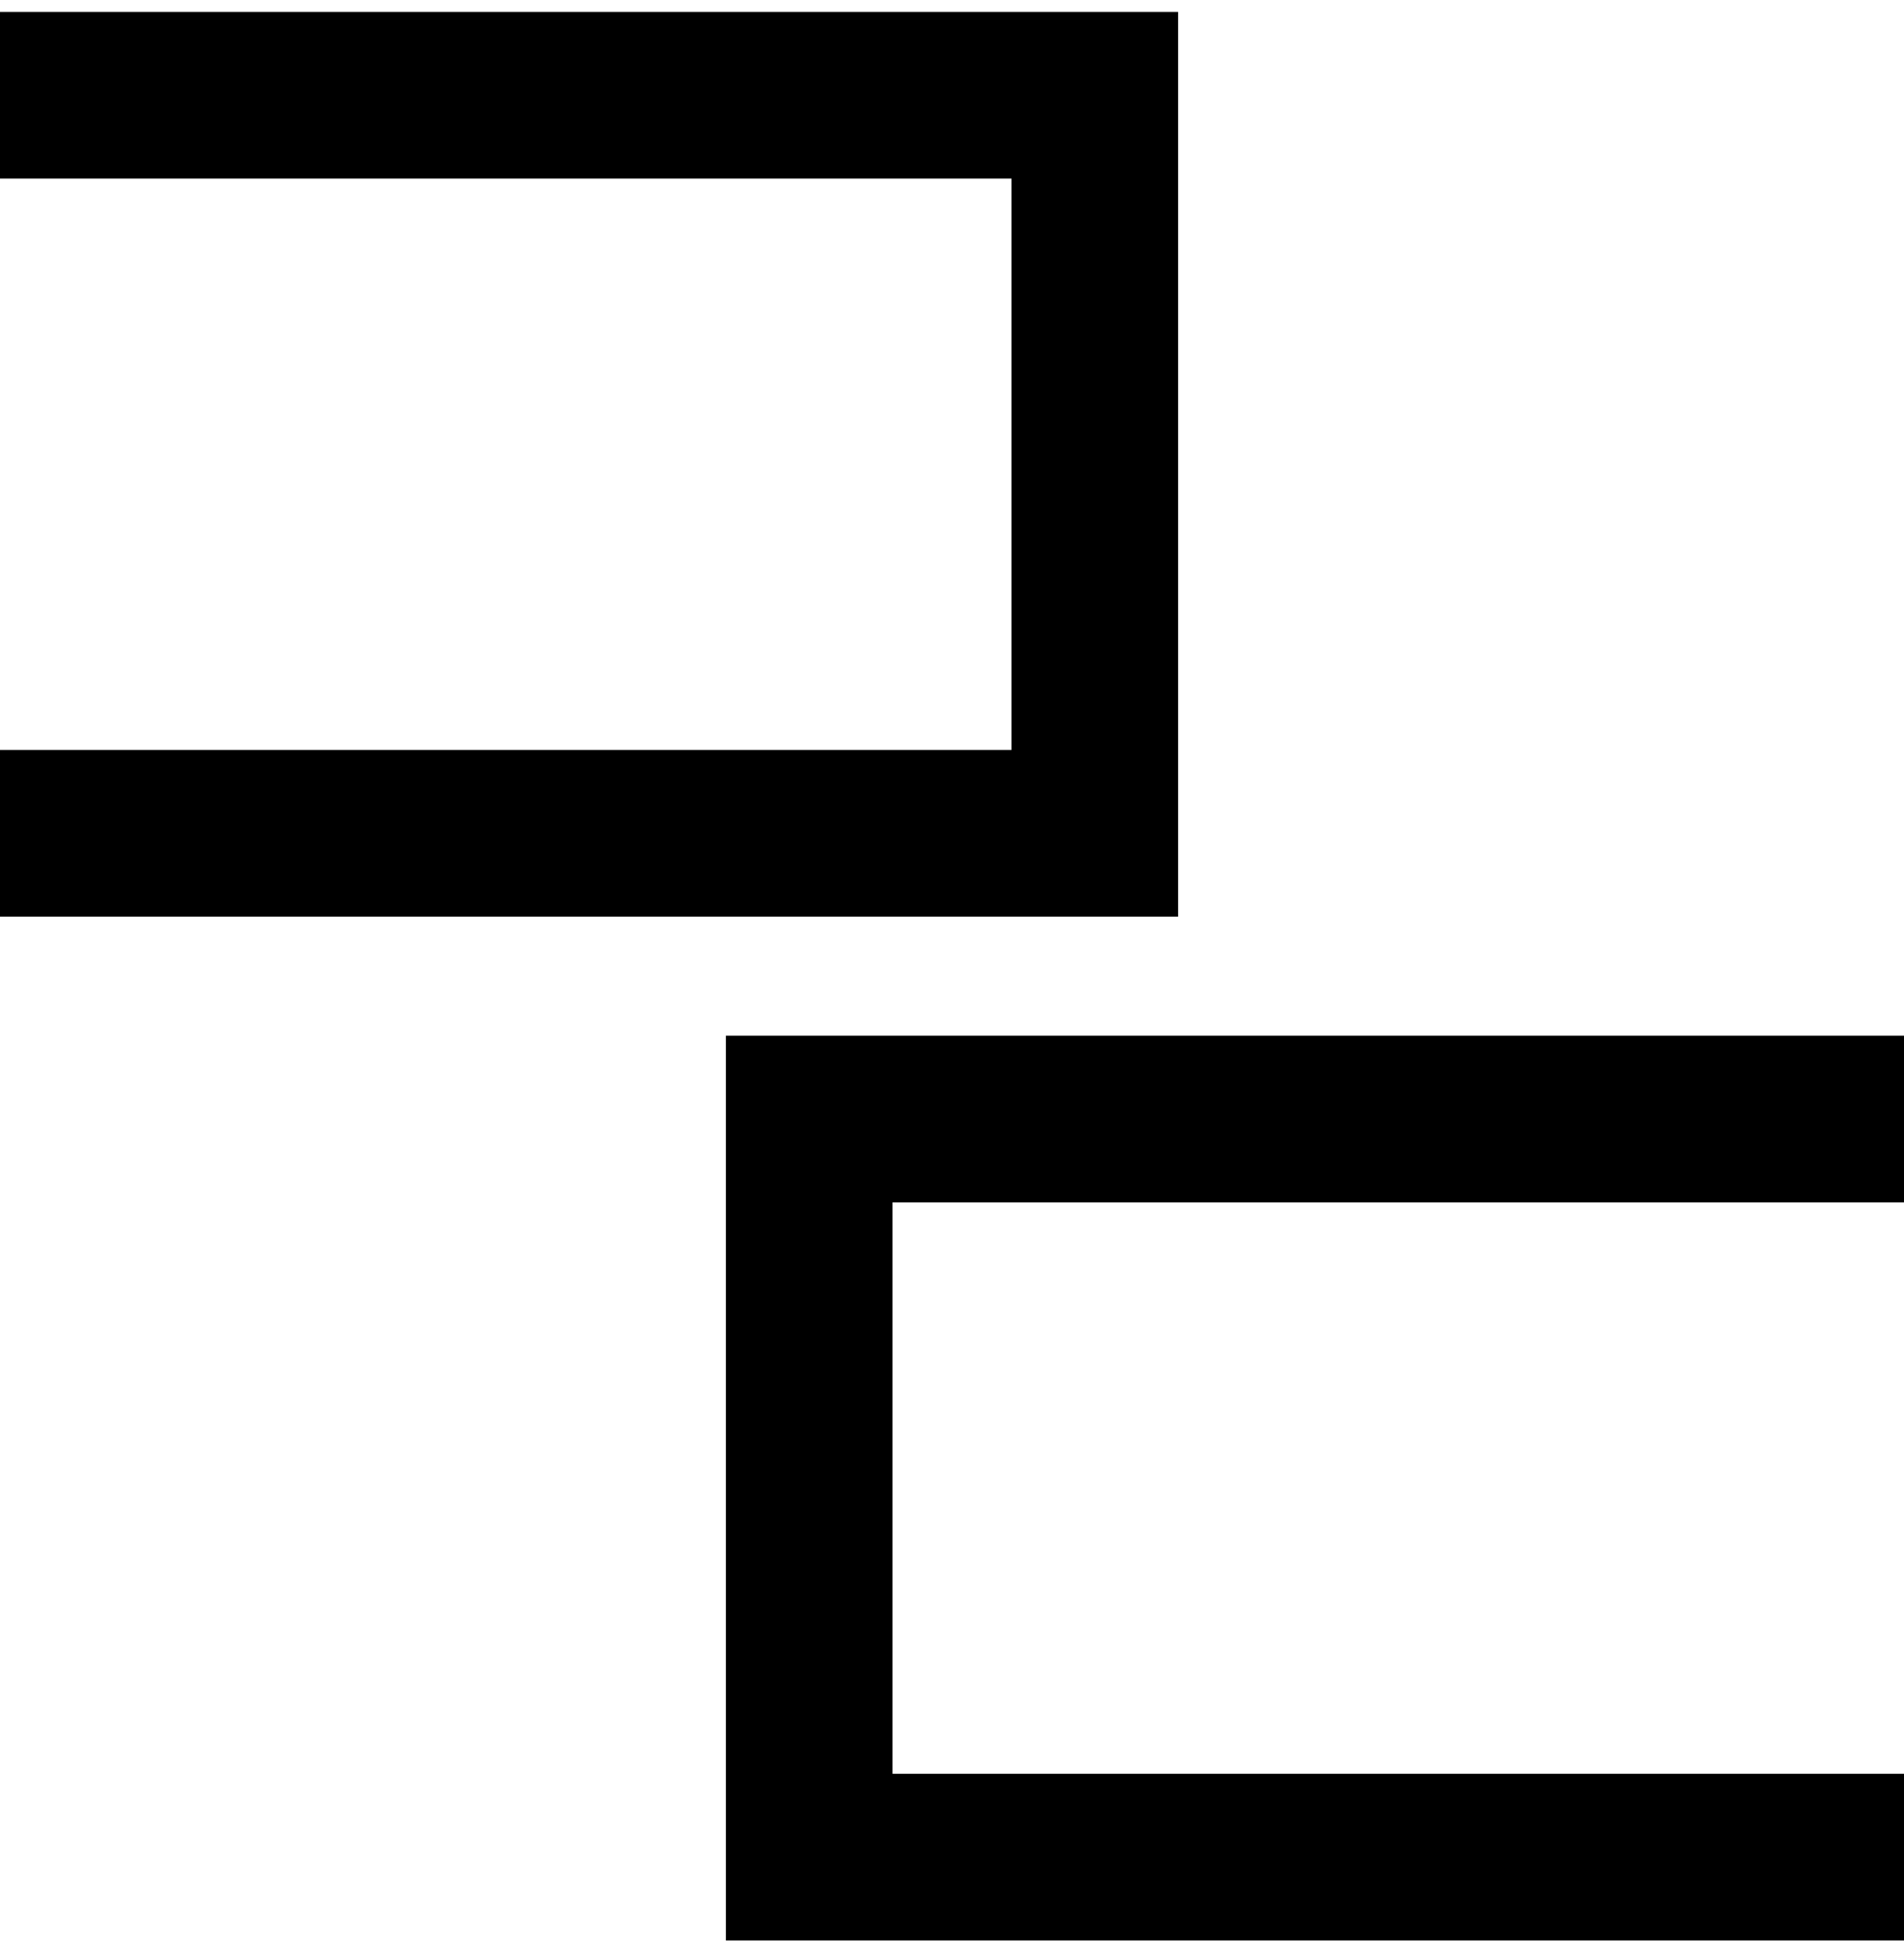
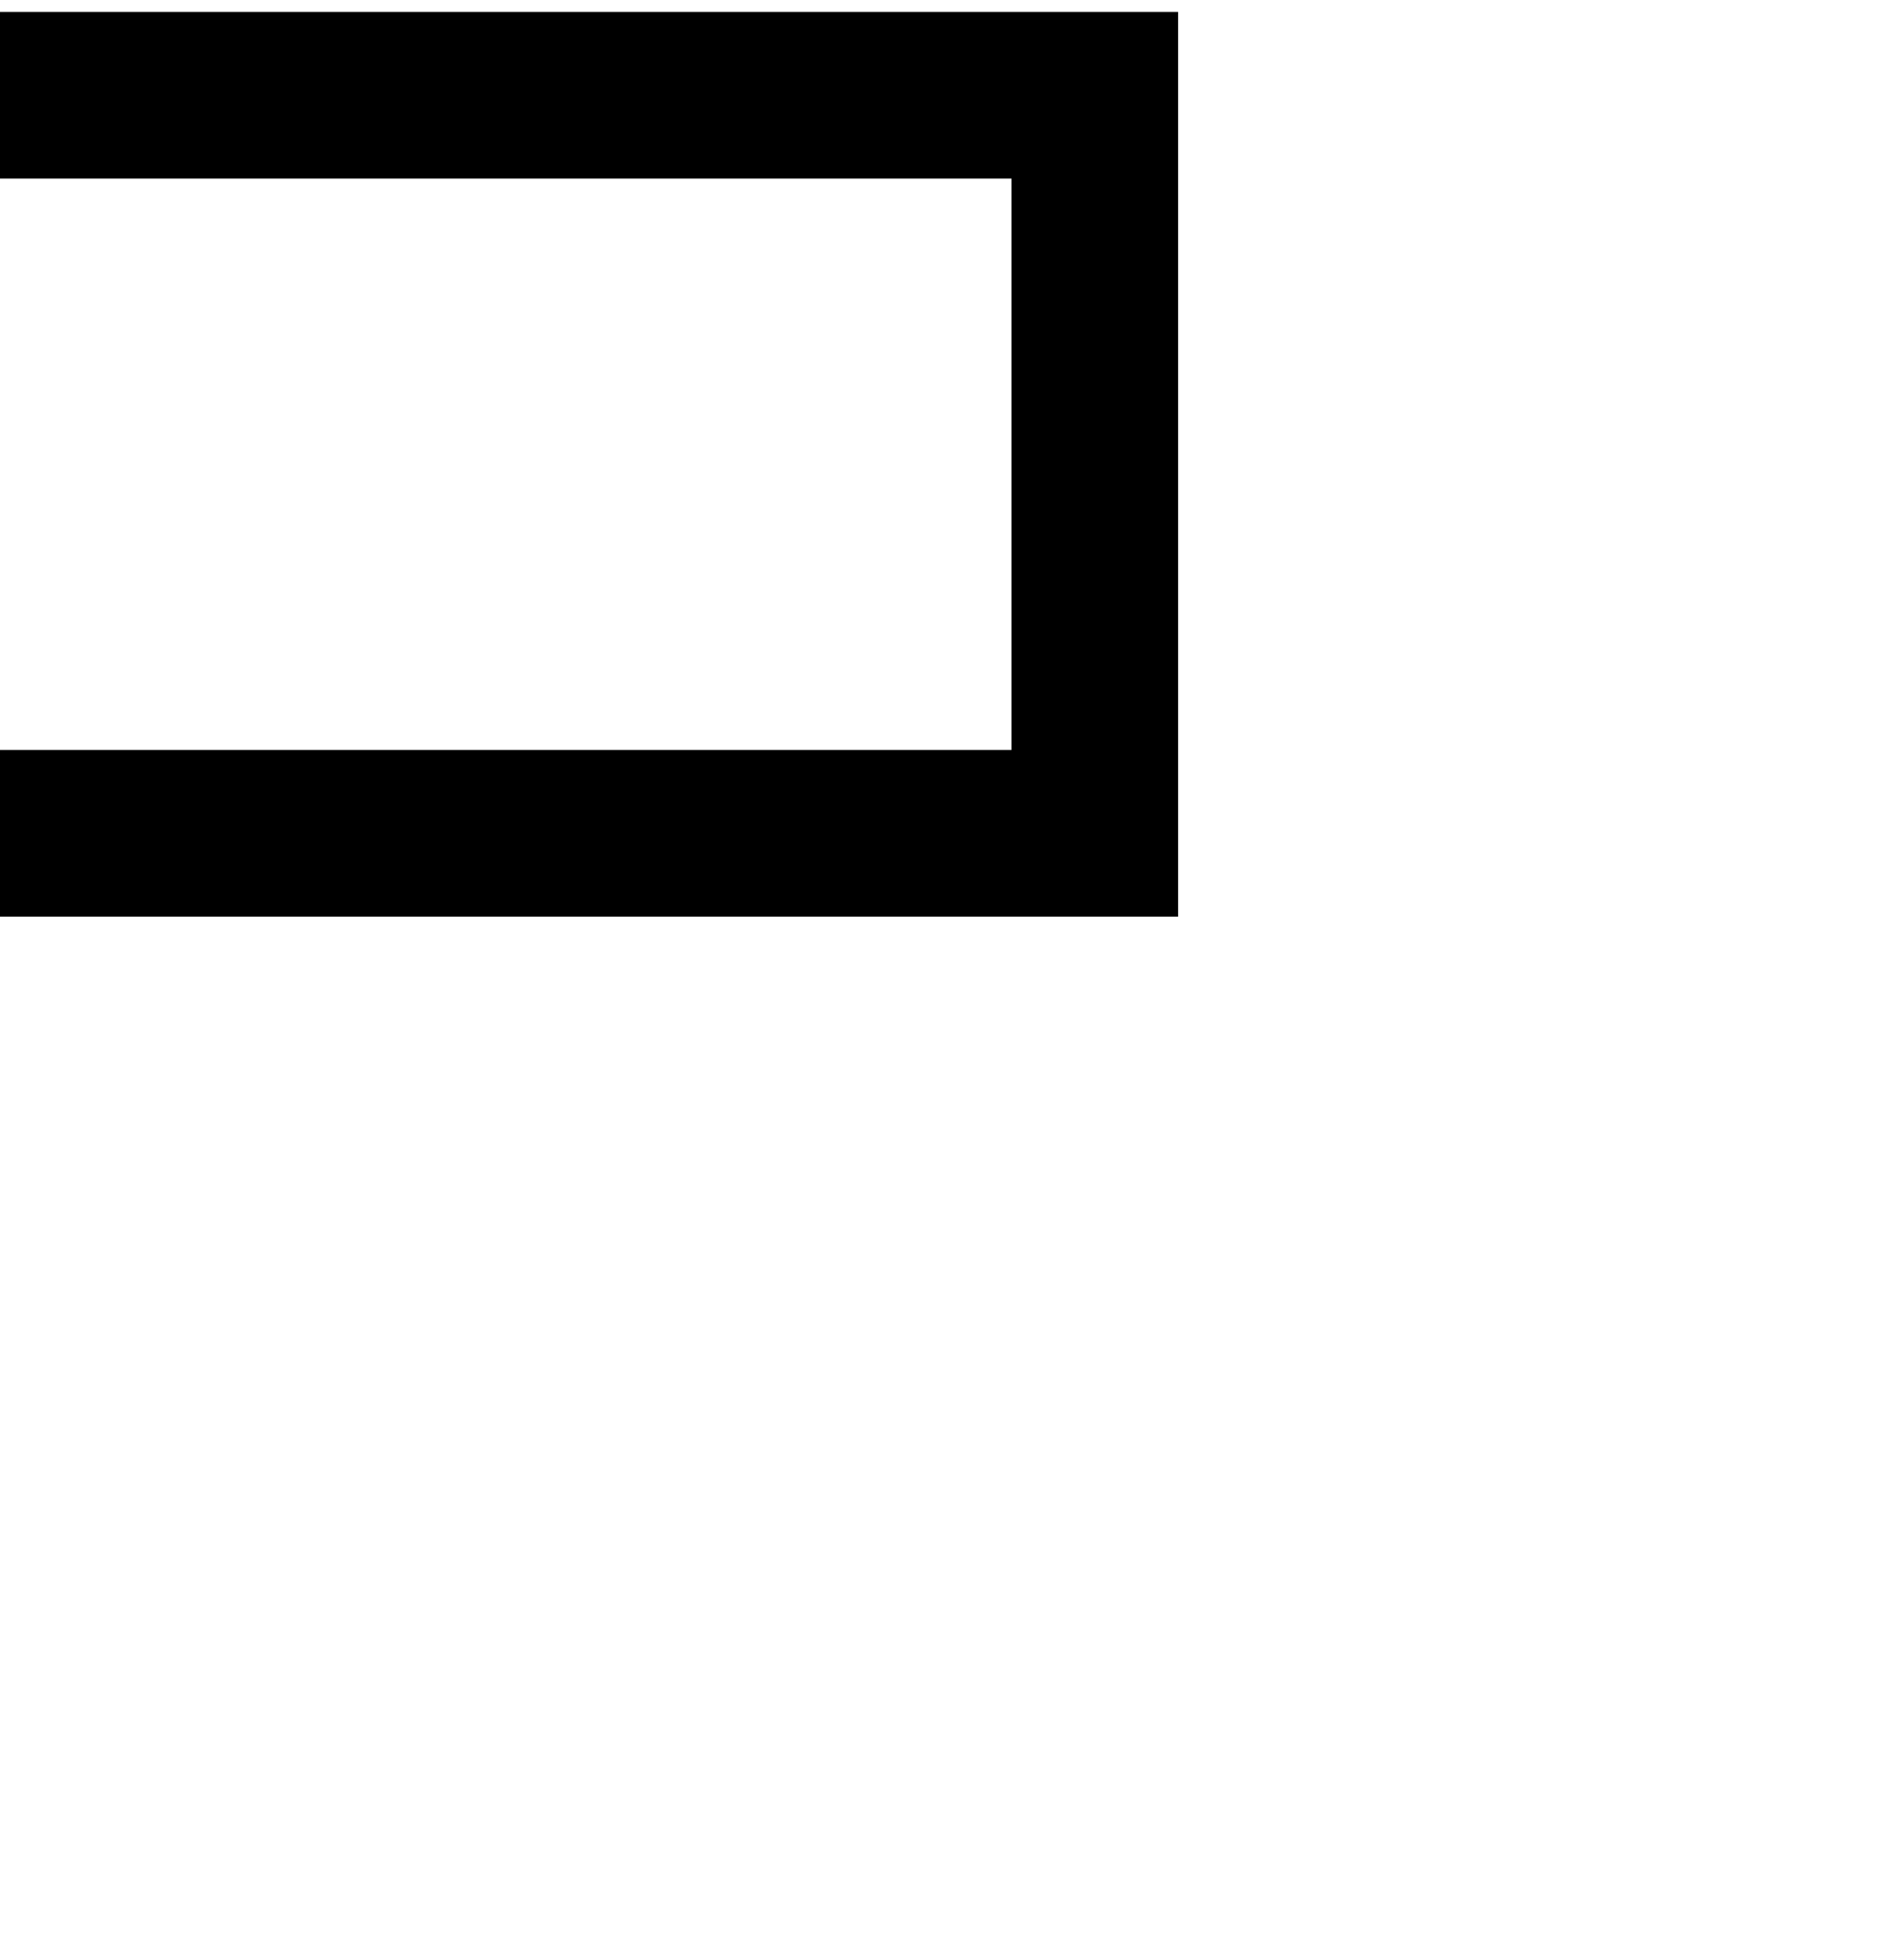
<svg xmlns="http://www.w3.org/2000/svg" width="80" height="82" viewBox="0 0 80 82" fill="none">
  <path d="M0 4H46V35H0" stroke="black" stroke-width="7" stroke-miterlimit="10" />
-   <path d="M80 47H34V78H80" stroke="black" stroke-width="7" stroke-miterlimit="10" />
</svg>